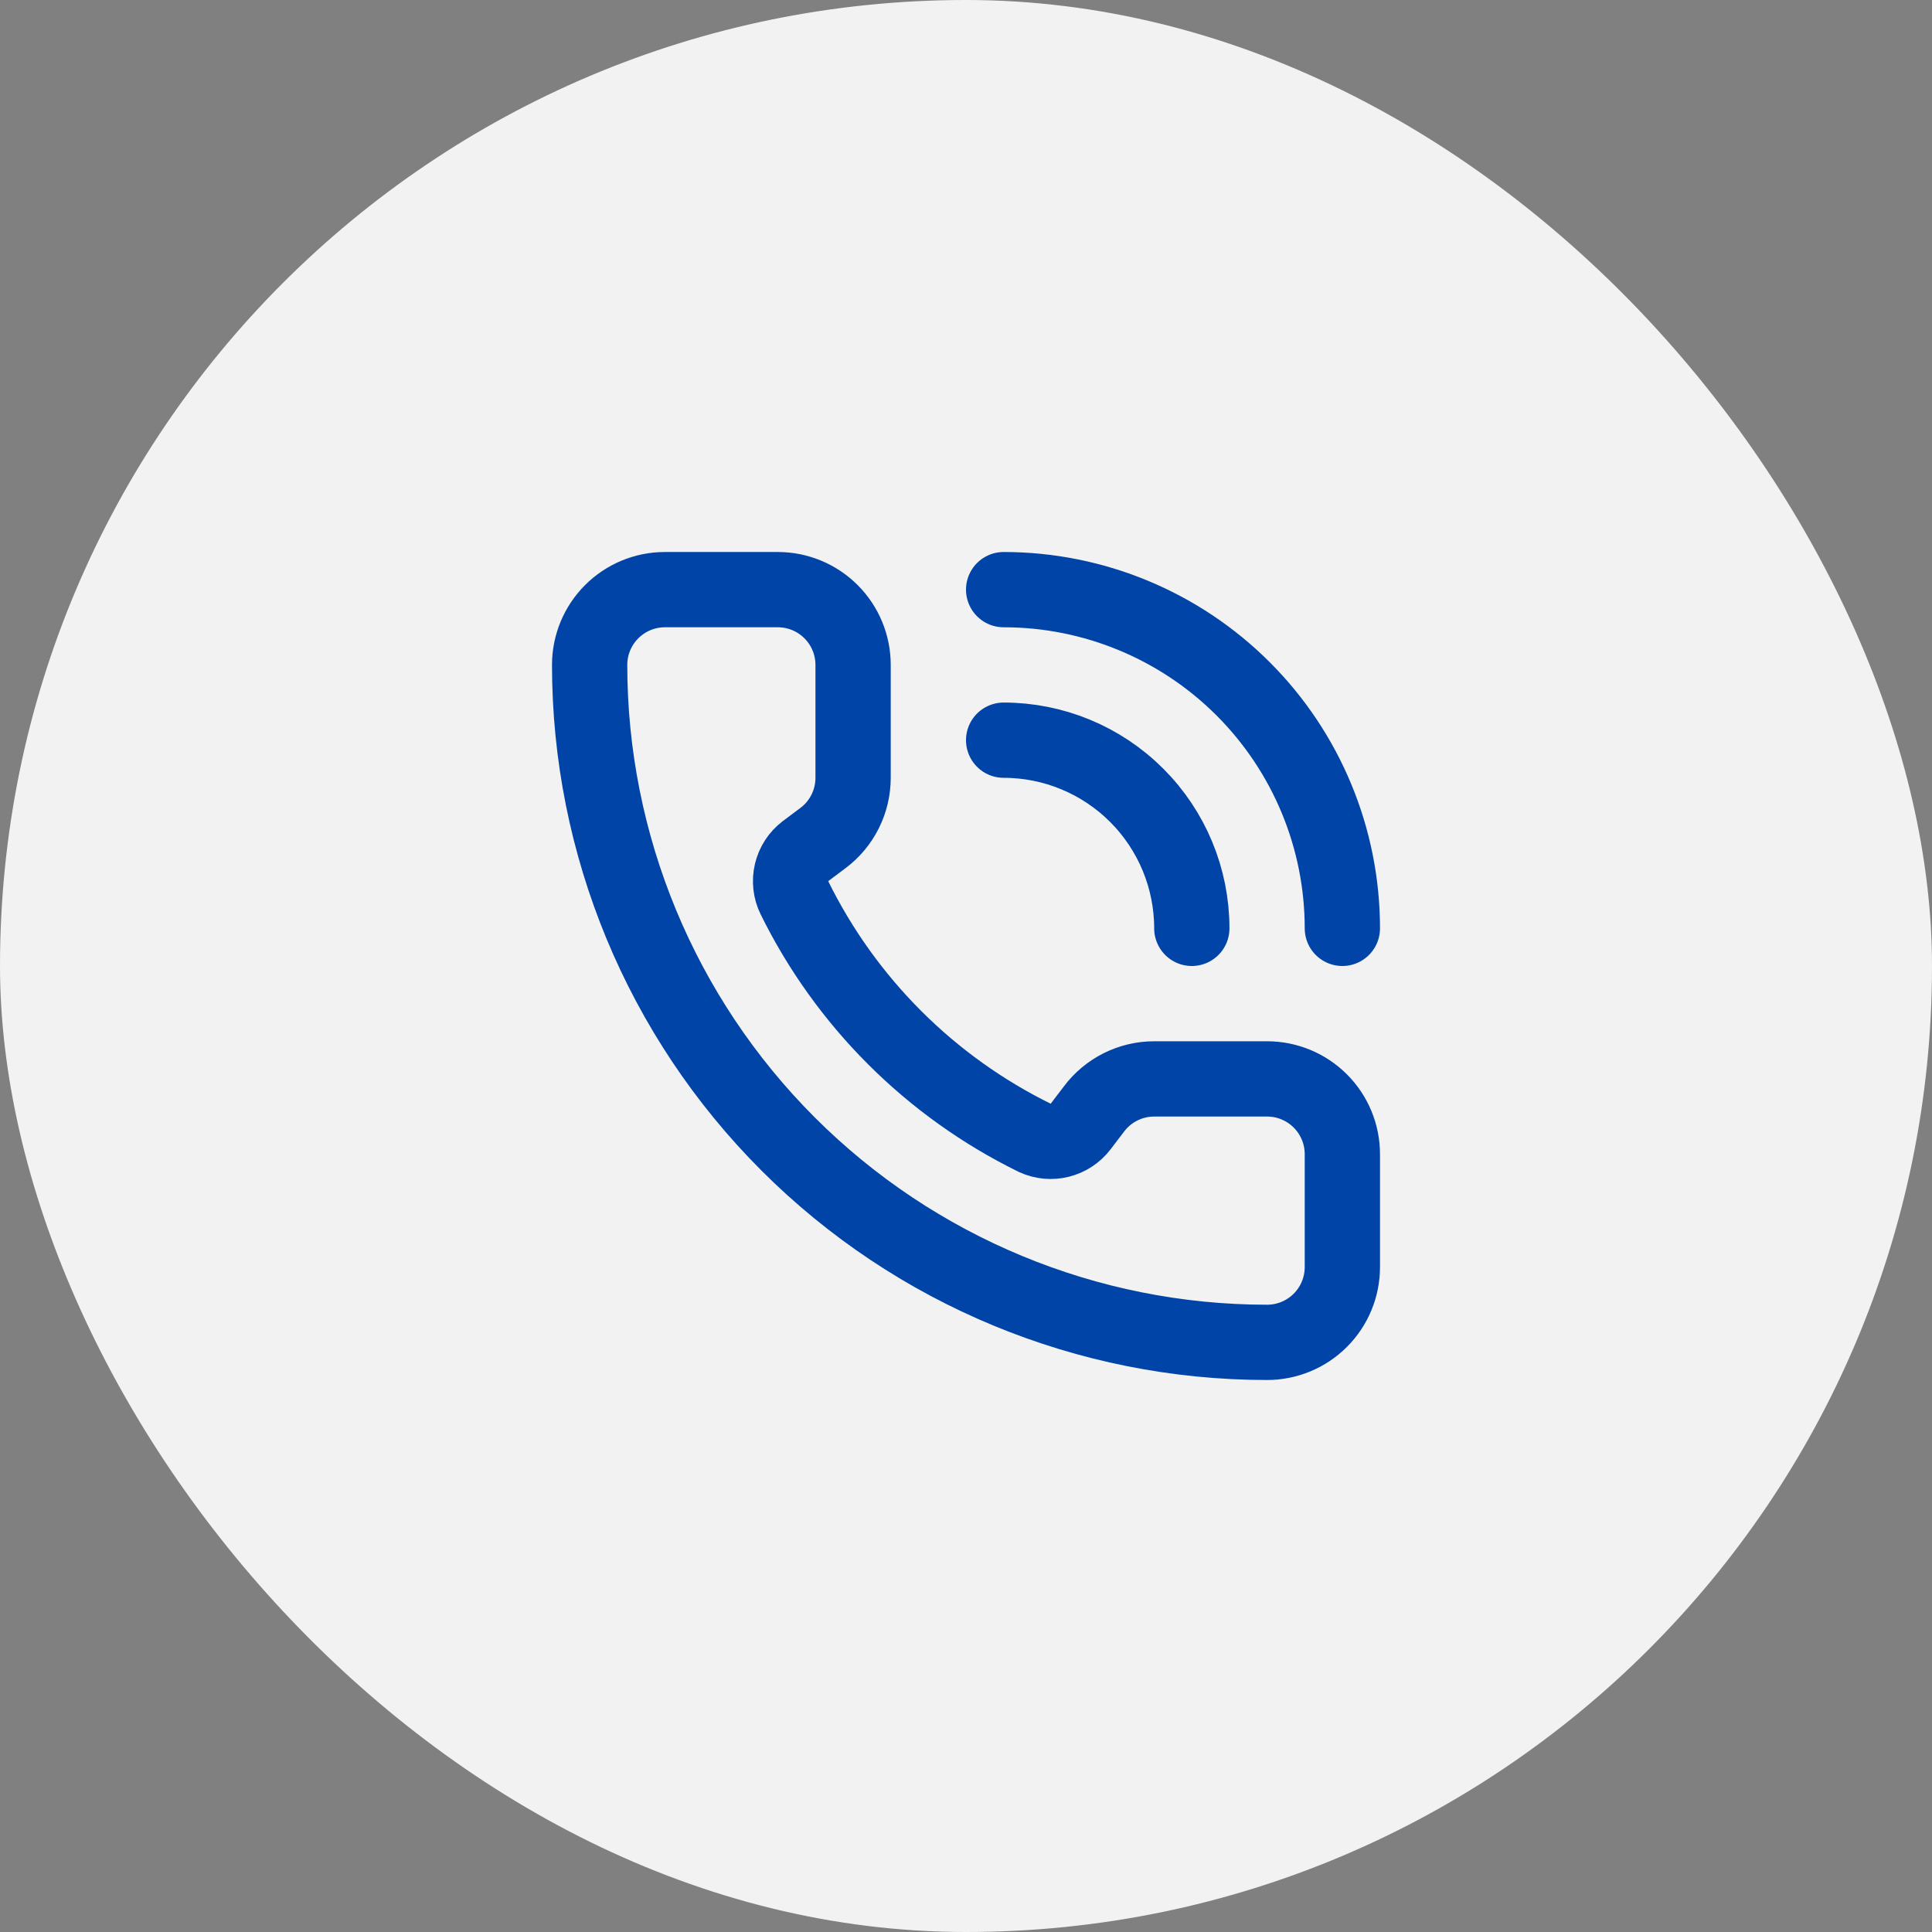
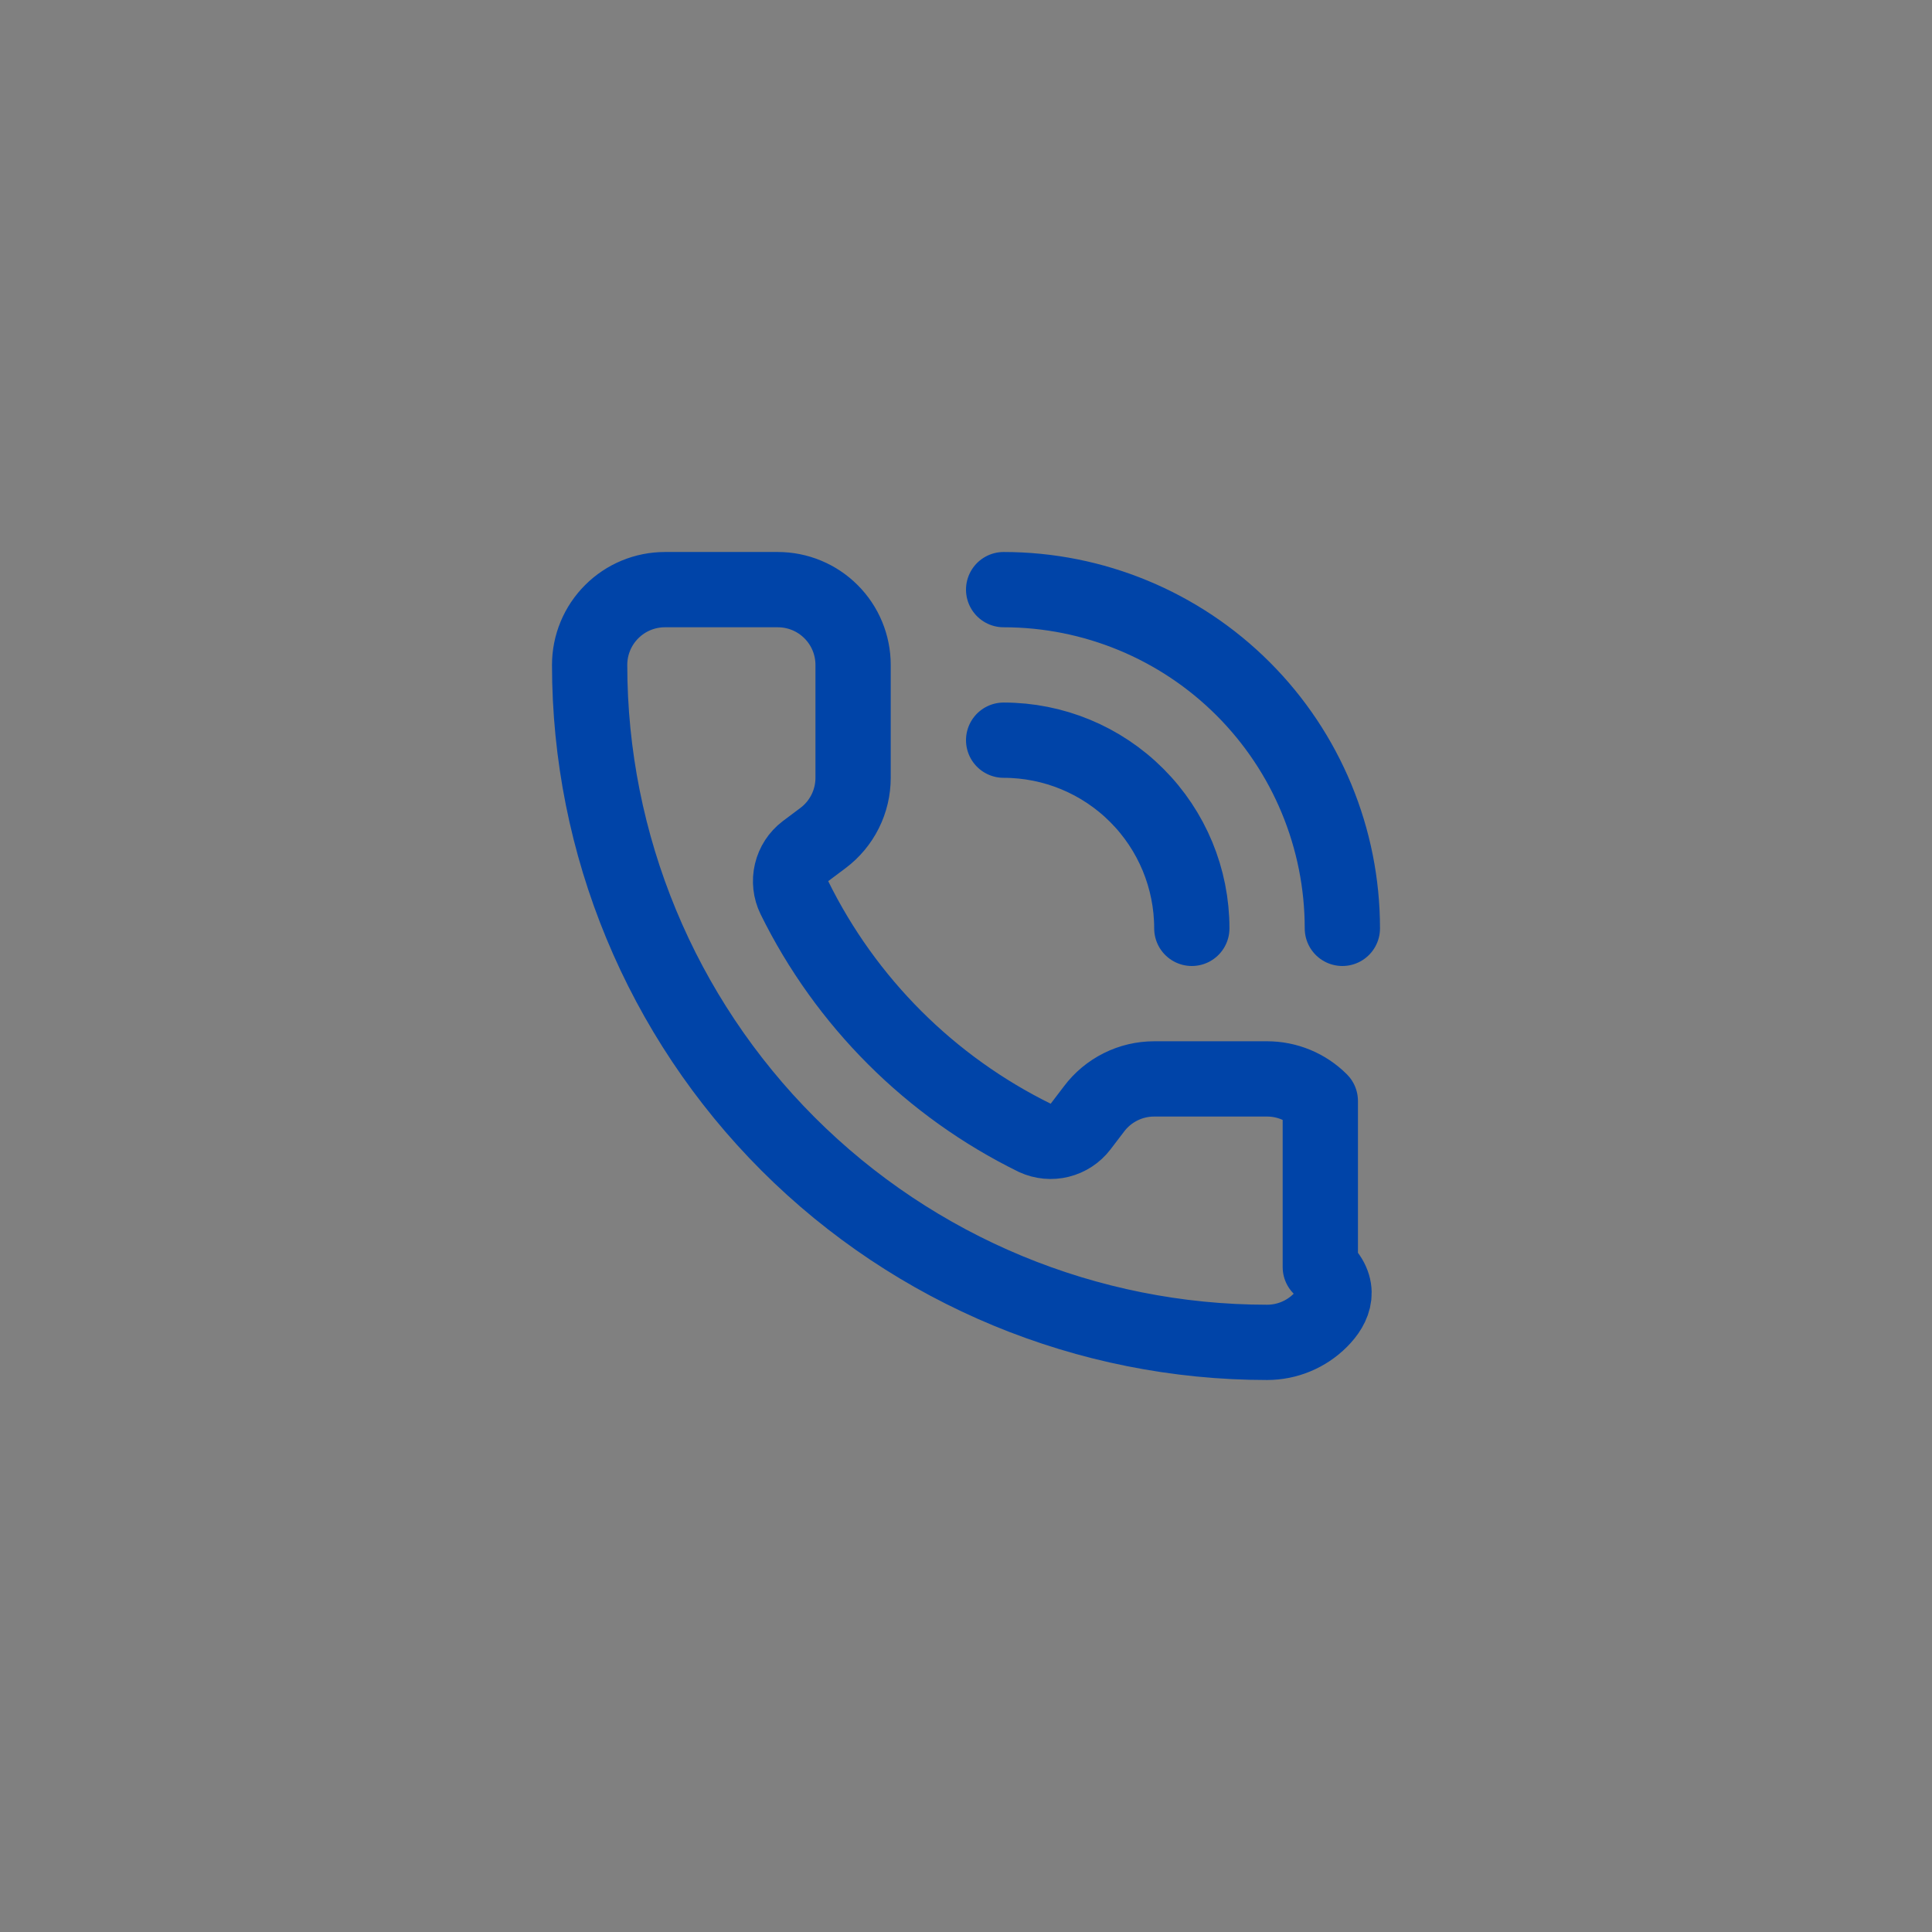
<svg xmlns="http://www.w3.org/2000/svg" width="77" height="77" viewBox="0 0 77 77" fill="none">
  <rect x="0" y="0" width="77" height="77" fill="#808080" stroke="none" />
-   <rect width="77" height="77" rx="38.5" fill="#F2F2F2" />
-   <path d="M40 23.5C43.58 23.5 47.014 24.922 49.546 27.454C52.078 29.986 53.5 33.42 53.5 37M40 29.5C41.989 29.5 43.897 30.29 45.303 31.697C46.71 33.103 47.5 35.011 47.5 37M41.248 45.352C41.558 45.494 41.907 45.527 42.237 45.444C42.568 45.361 42.861 45.169 43.068 44.898L43.6 44.2C43.879 43.827 44.242 43.525 44.658 43.317C45.075 43.108 45.534 43 46 43H50.5C51.296 43 52.059 43.316 52.621 43.879C53.184 44.441 53.5 45.204 53.5 46V50.5C53.5 51.296 53.184 52.059 52.621 52.621C52.059 53.184 51.296 53.5 50.5 53.5C43.339 53.5 36.472 50.655 31.408 45.592C26.345 40.528 23.5 33.661 23.5 26.5C23.5 25.704 23.816 24.941 24.379 24.379C24.941 23.816 25.704 23.5 26.5 23.5H31C31.796 23.5 32.559 23.816 33.121 24.379C33.684 24.941 34 25.704 34 26.5V31C34 31.466 33.892 31.925 33.683 32.342C33.475 32.758 33.173 33.121 32.8 33.4L32.098 33.926C31.823 34.137 31.628 34.436 31.549 34.773C31.469 35.11 31.508 35.465 31.66 35.776C33.71 39.94 37.082 43.307 41.248 45.352Z" stroke="#0044A8" stroke-width="3" stroke-linecap="round" stroke-linejoin="round" />
+   <path d="M40 23.5C43.58 23.5 47.014 24.922 49.546 27.454C52.078 29.986 53.5 33.42 53.5 37M40 29.5C41.989 29.5 43.897 30.29 45.303 31.697C46.71 33.103 47.5 35.011 47.5 37M41.248 45.352C41.558 45.494 41.907 45.527 42.237 45.444C42.568 45.361 42.861 45.169 43.068 44.898L43.6 44.2C43.879 43.827 44.242 43.525 44.658 43.317C45.075 43.108 45.534 43 46 43H50.5C51.296 43 52.059 43.316 52.621 43.879V50.5C53.5 51.296 53.184 52.059 52.621 52.621C52.059 53.184 51.296 53.5 50.5 53.5C43.339 53.5 36.472 50.655 31.408 45.592C26.345 40.528 23.5 33.661 23.5 26.5C23.5 25.704 23.816 24.941 24.379 24.379C24.941 23.816 25.704 23.5 26.5 23.5H31C31.796 23.5 32.559 23.816 33.121 24.379C33.684 24.941 34 25.704 34 26.5V31C34 31.466 33.892 31.925 33.683 32.342C33.475 32.758 33.173 33.121 32.8 33.4L32.098 33.926C31.823 34.137 31.628 34.436 31.549 34.773C31.469 35.11 31.508 35.465 31.66 35.776C33.71 39.94 37.082 43.307 41.248 45.352Z" stroke="#0044A8" stroke-width="3" stroke-linecap="round" stroke-linejoin="round" />
</svg>